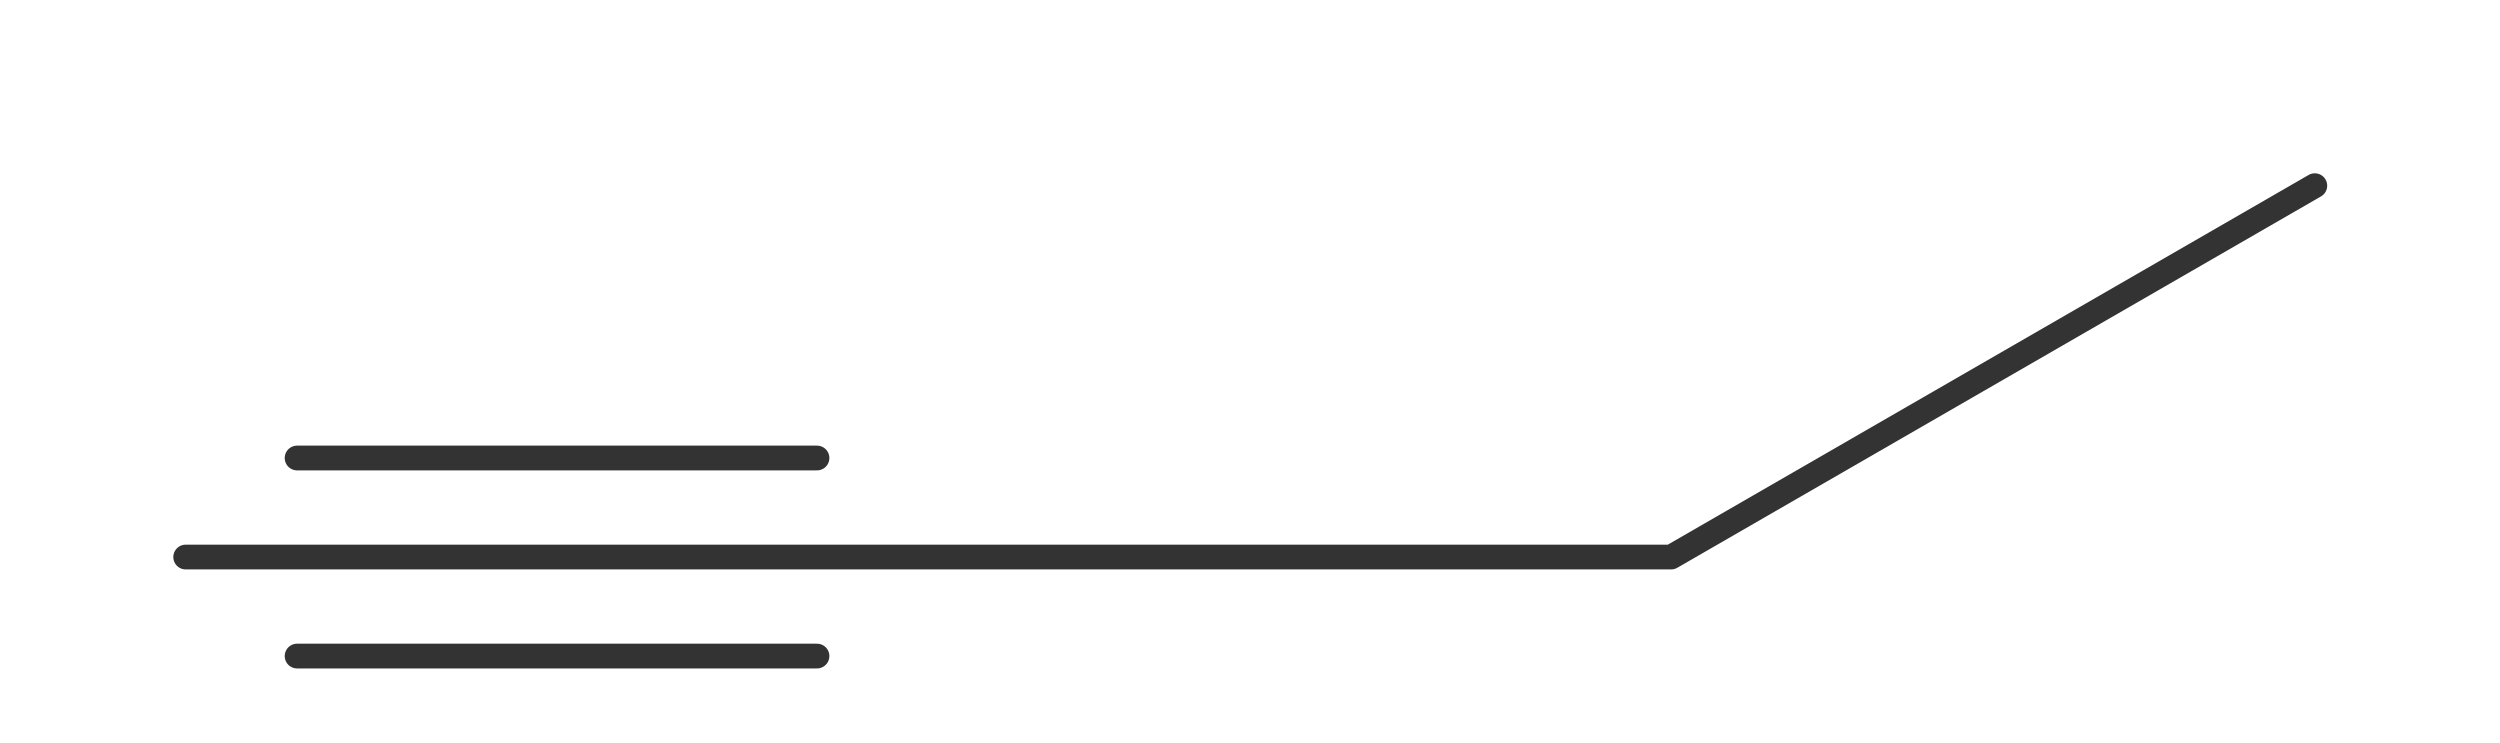
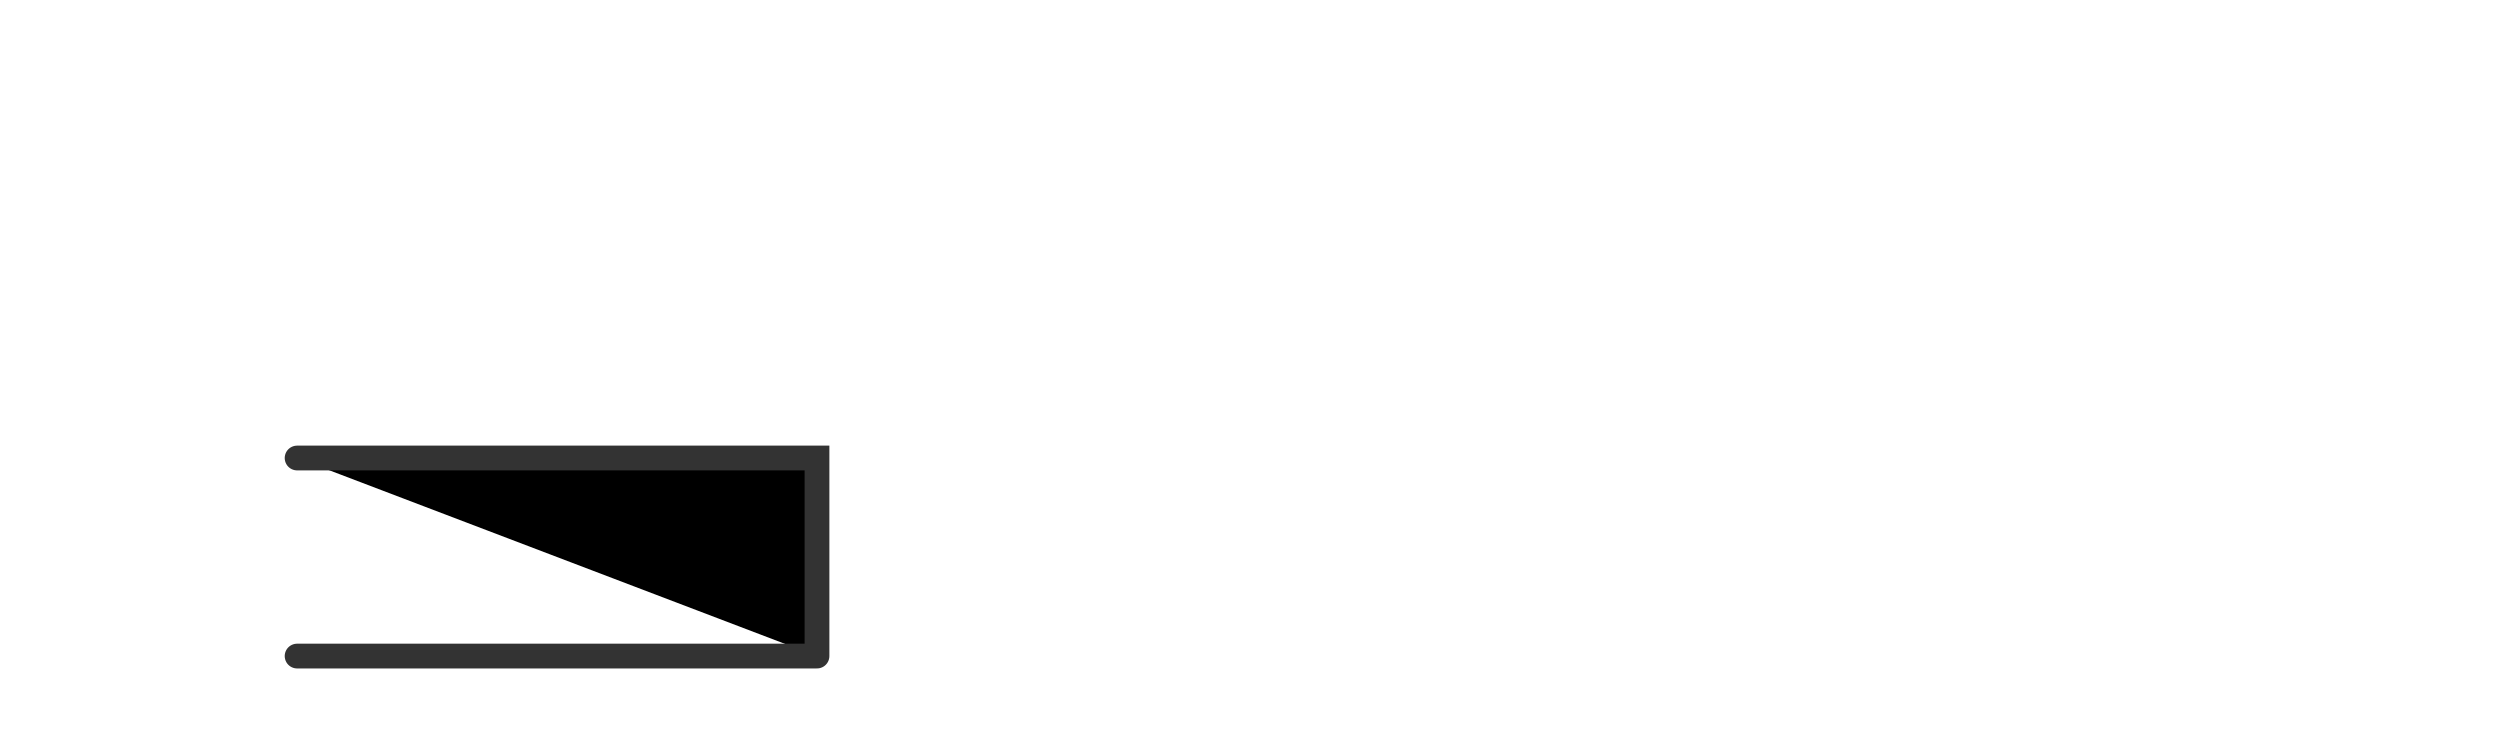
<svg xmlns="http://www.w3.org/2000/svg" version="1.1" width="302.942px" height="90px" viewBox="0 0 201.96 60">
  <title>but-1-yne</title>
  <desc>Molecular structure for the compound but-1-yne.</desc>
  <style>.symbol.O{fill:red}.symbol.N{fill:#00f}.symbol.Cl{fill:#090}.symbol.S{fill:#cc0}.symbol.P{fill:#f80}.symbol.F{fill:#f0f}</style>
  <style>:root{color:#333}@media(prefers-color-scheme:dark){:root{color:#ddd}}:where(.symbol){fill:currentColor;text-anchor:middle;dominant-baseline:central;font-family:serif}:where(.bond){stroke:currentColor;stroke-linecap:round;stroke-width:2}:where(.bond.half-σ, .bond.half-π){stroke-dasharray:5 5}:where(.wedge){fill:currentColor}:where(.dash){fill:none;stroke:currentColor;stroke-linecap:butt}:where(.hydryl .symbol, .pamine .symbol){dominant-baseline:central}:where(.hydryl.ltr, .pamine.ltr){translate:-.75ch}:where(.hydryl.ltr .symbol, .pamine.ltr .symbol){text-anchor:start}:where(.hydryl.rtl, .pamine.rtl){translate:.75ch}:where(.hydryl.rtl .symbol, .pamine.rtl .symbol){text-anchor:end}:where(.charge){fill:#999;text-anchor:middle;dominant-baseline:middle}:where(.stereo-indicator){fill:#f00;text-anchor:middle;dominant-baseline:middle;font-style:italic;font-size:75%}</style>
  <g class="bonds">
-     <path class="bond σ" d="M15 45L75 45M15 45L75 45M75 45L135 45M75 45L135 45M135 45L187 15M135 45L187 15" />
-     <path class="bond π" d="M24 37L66 37M24 53L66 53M24 37L66 37M24 53L66 53" />
+     <path class="bond π" d="M24 37L66 37L66 53M24 37L66 37M24 53L66 53" />
  </g>
  <g class="nodes" />
</svg>